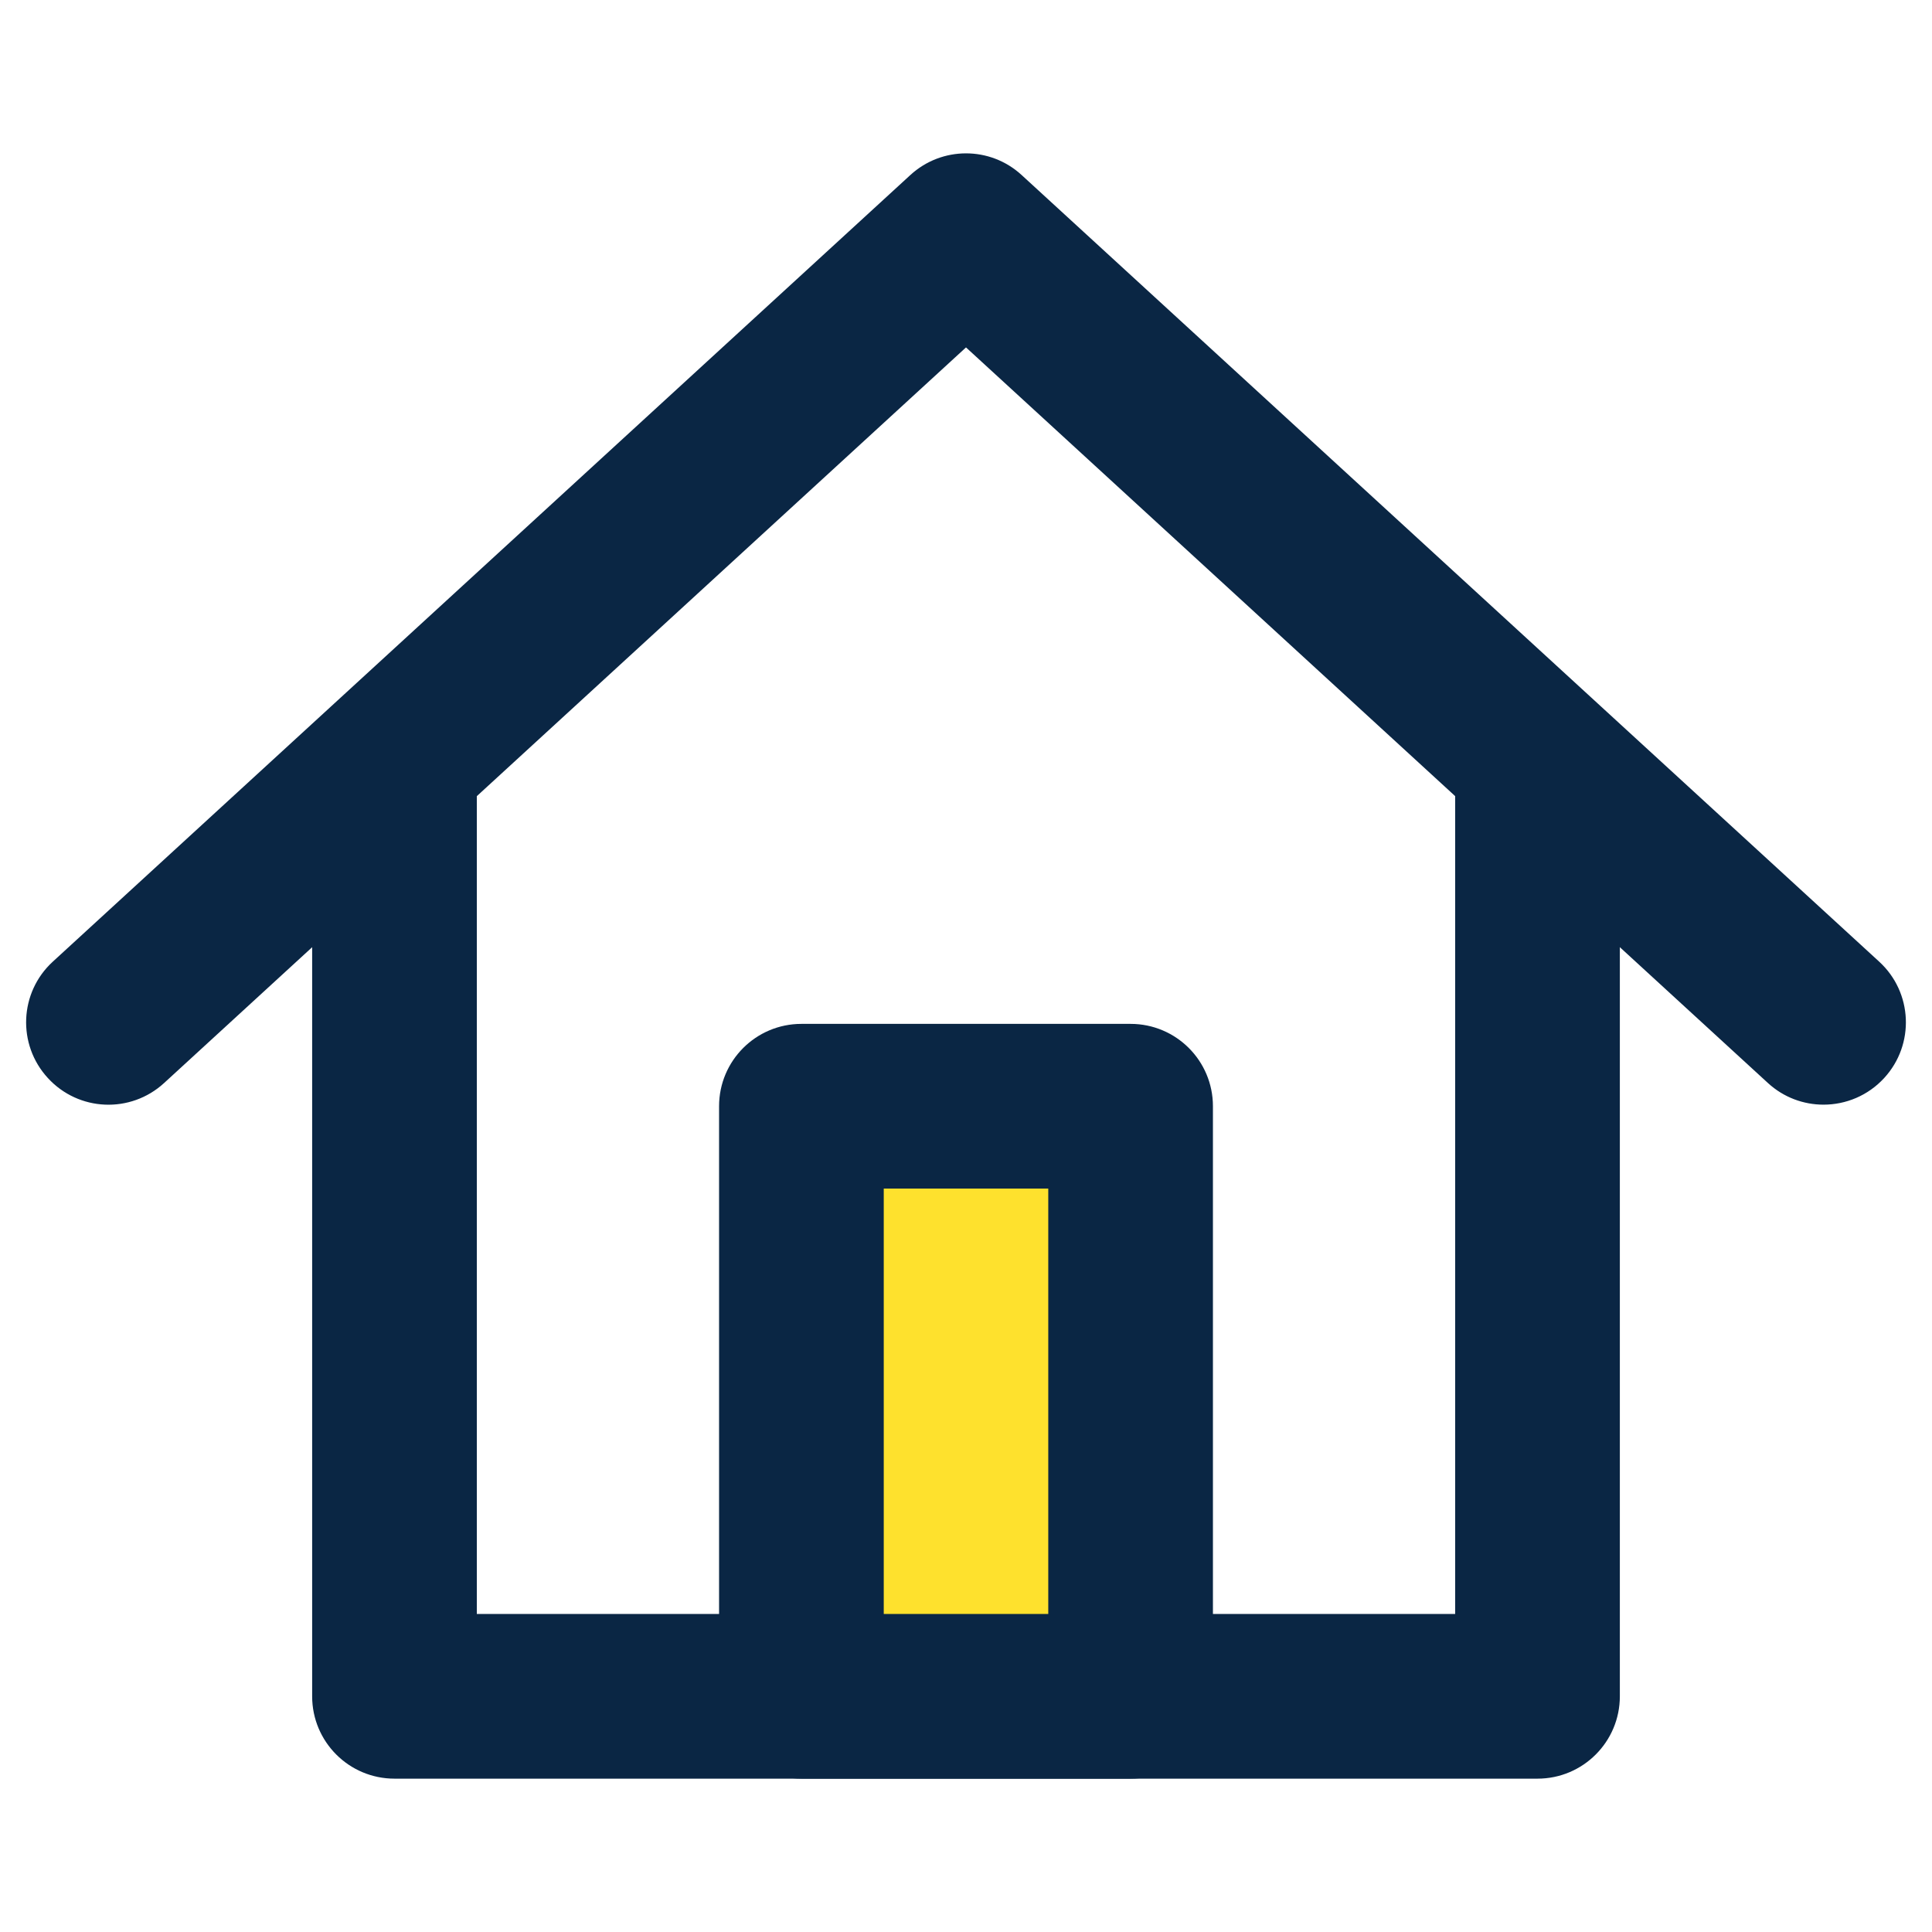
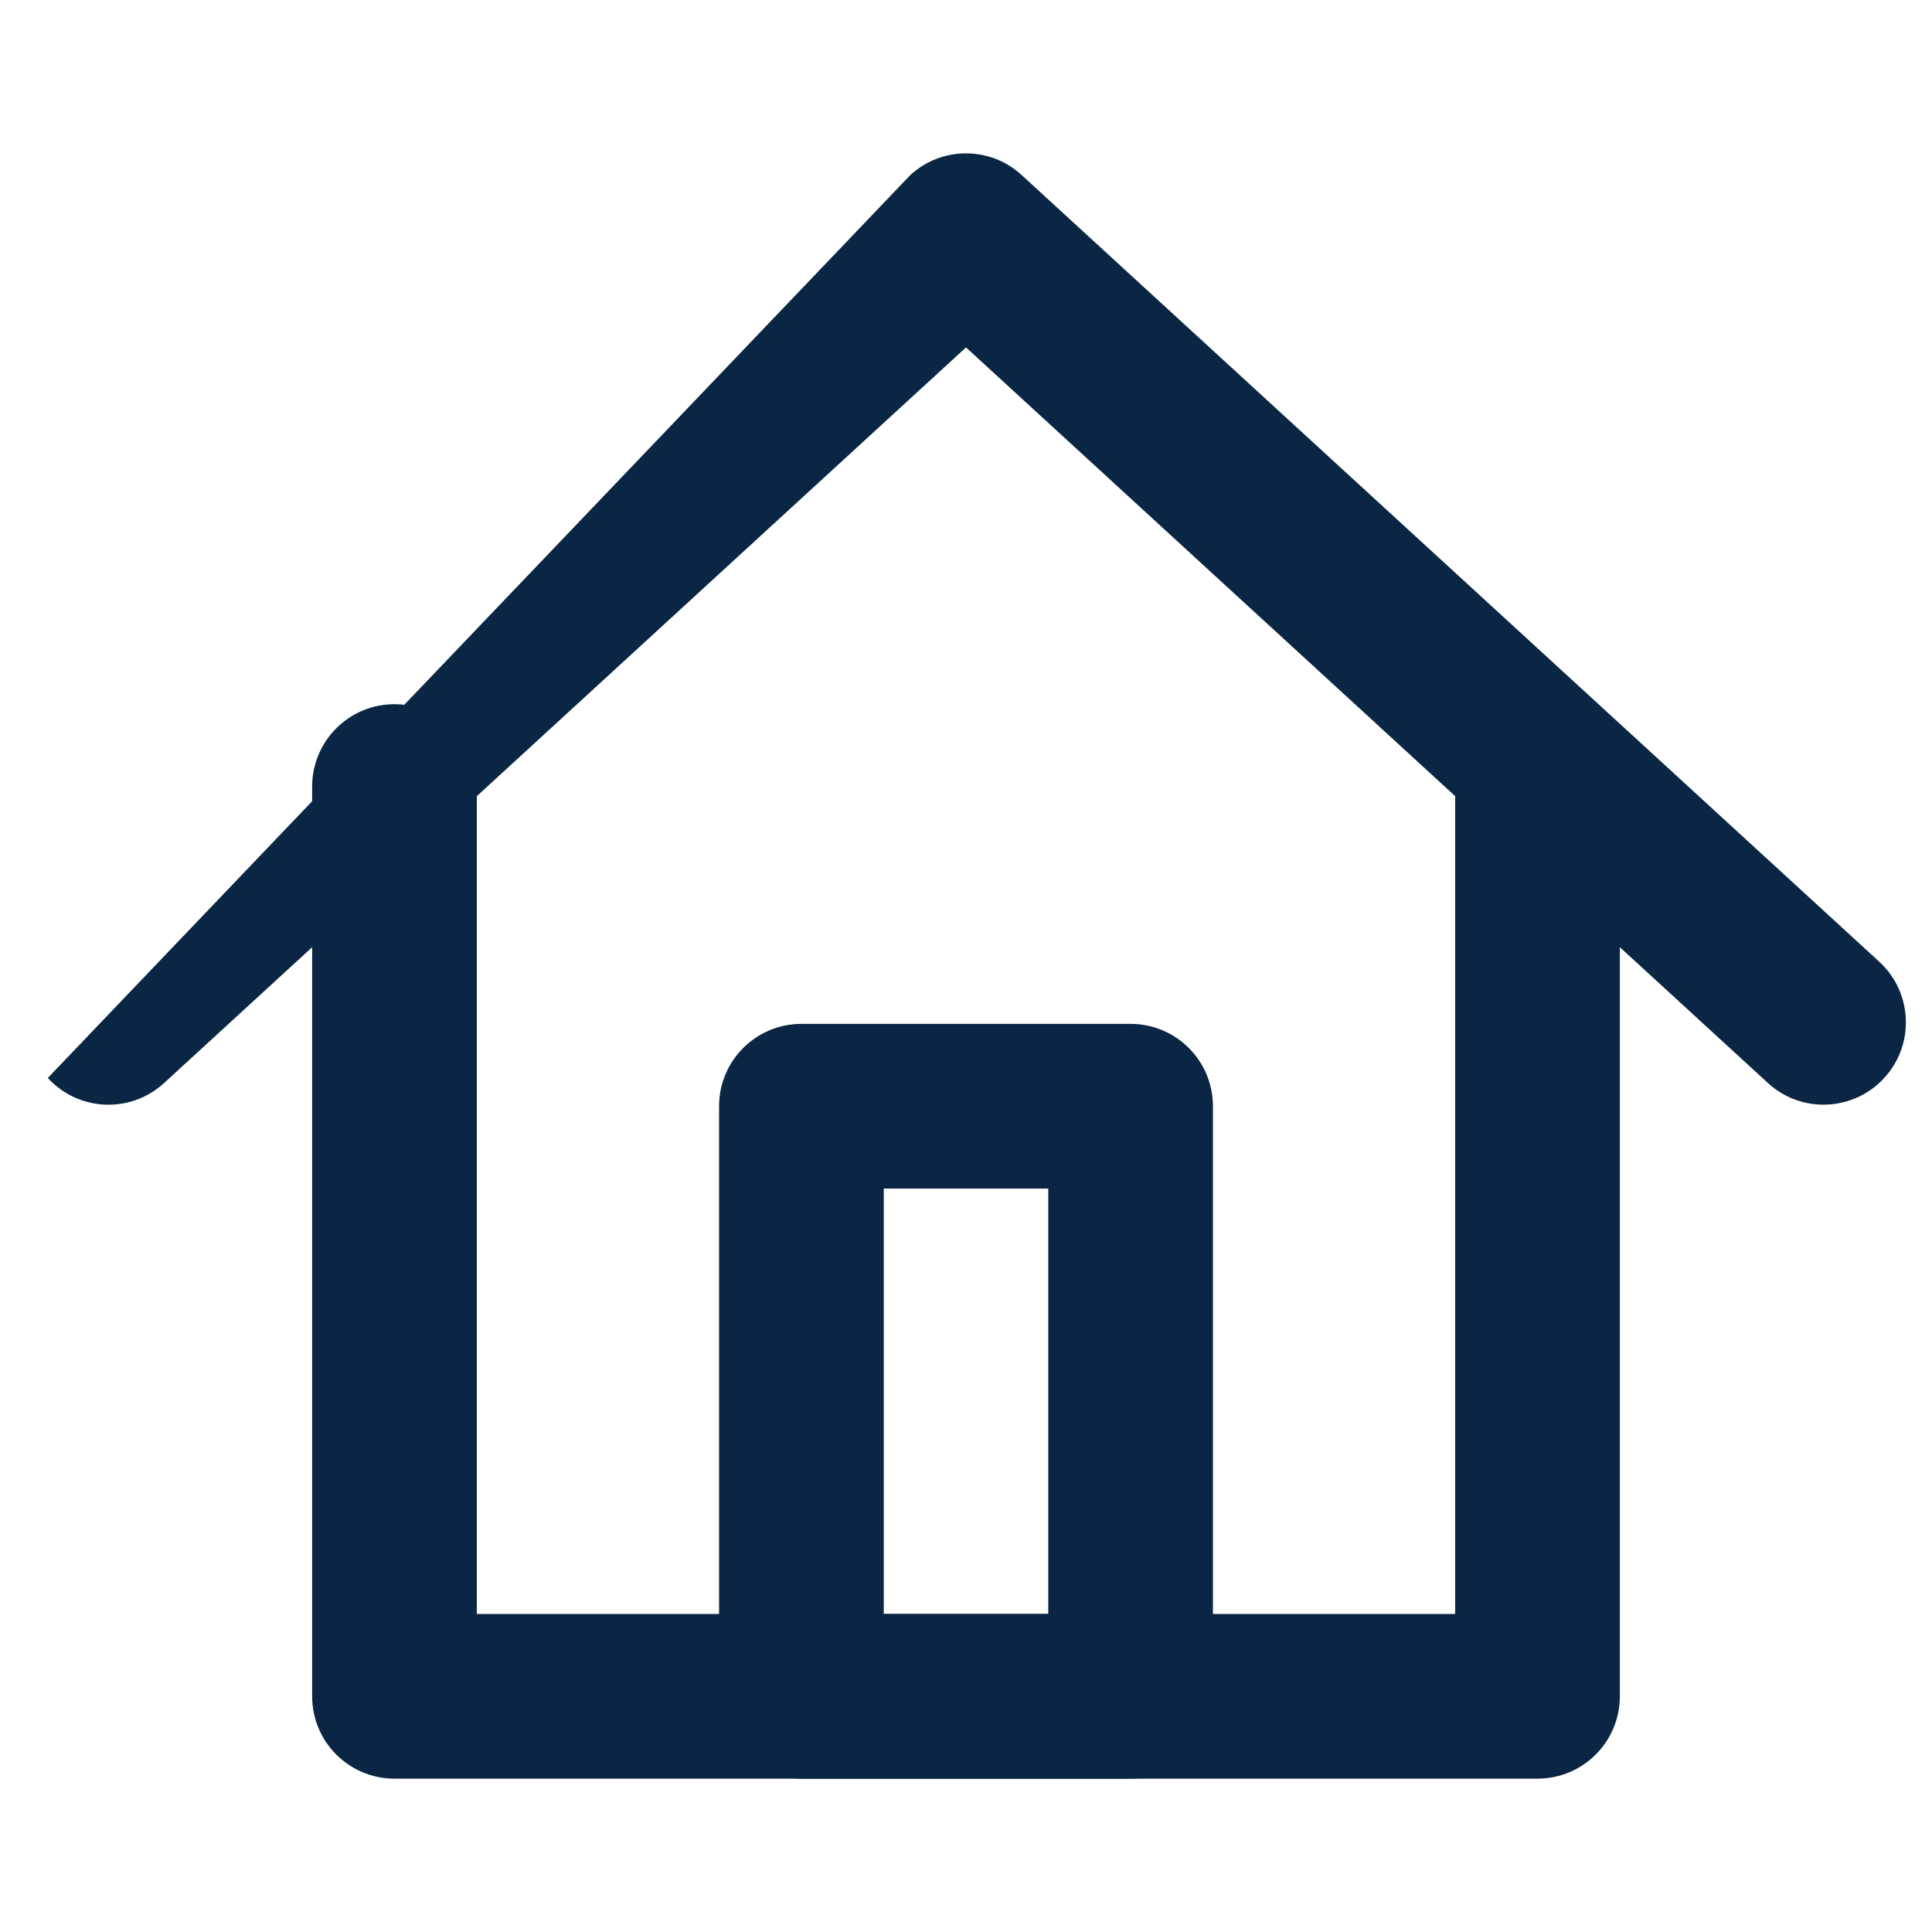
<svg xmlns="http://www.w3.org/2000/svg" version="1.1" id="Layer_1" x="0px" y="0px" width="100px" height="100px" viewBox="0 0 100 100" enable-background="new 0 0 100 100" xml:space="preserve">
  <g>
    <g>
      <path fill="#0A2644" d="M79.581,92.063H20.419c-2.354,0-4.262-1.908-4.262-4.262V40.711c0-2.354,1.908-4.262,4.262-4.262    c2.353,0,4.261,1.908,4.261,4.262v42.828h50.639V40.711c0-2.354,1.908-4.262,4.262-4.262s4.262,1.908,4.262,4.262v47.089    C83.843,90.154,81.935,92.063,79.581,92.063z" />
    </g>
    <g>
-       <path fill="#0A2644" d="M94.385,57.177c-1.028,0-2.061-0.37-2.878-1.121L50,17.982L8.495,56.056    c-1.736,1.594-4.43,1.479-6.021-0.261c-1.592-1.733-1.476-4.43,0.259-6.02L47.119,9.06c1.629-1.495,4.132-1.497,5.761,0    l44.387,40.716c1.735,1.59,1.852,4.286,0.26,6.02C96.686,56.713,95.537,57.177,94.385,57.177z" />
+       <path fill="#0A2644" d="M94.385,57.177c-1.028,0-2.061-0.37-2.878-1.121L50,17.982L8.495,56.056    c-1.736,1.594-4.43,1.479-6.021-0.261L47.119,9.06c1.629-1.495,4.132-1.497,5.761,0    l44.387,40.716c1.735,1.59,1.852,4.286,0.26,6.02C96.686,56.713,95.537,57.177,94.385,57.177z" />
    </g>
    <g>
-       <rect x="41.481" y="57.258" fill="#FEE12D" width="17.038" height="30.543" />
      <path fill="#0A2644" d="M58.519,92.063H41.481c-2.354,0-4.262-1.908-4.262-4.262V57.258c0-2.354,1.908-4.262,4.262-4.262h17.038    c2.354,0,4.262,1.908,4.262,4.262v30.543C62.78,90.154,60.872,92.063,58.519,92.063z M45.743,83.539h8.515V61.52h-8.515V83.539z" />
    </g>
  </g>
</svg>